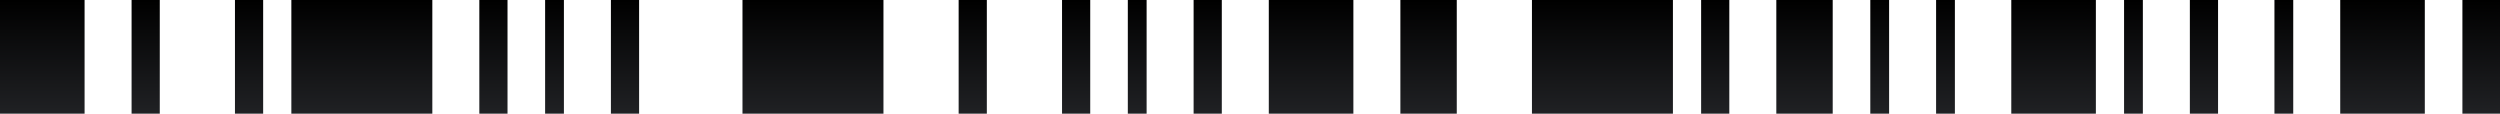
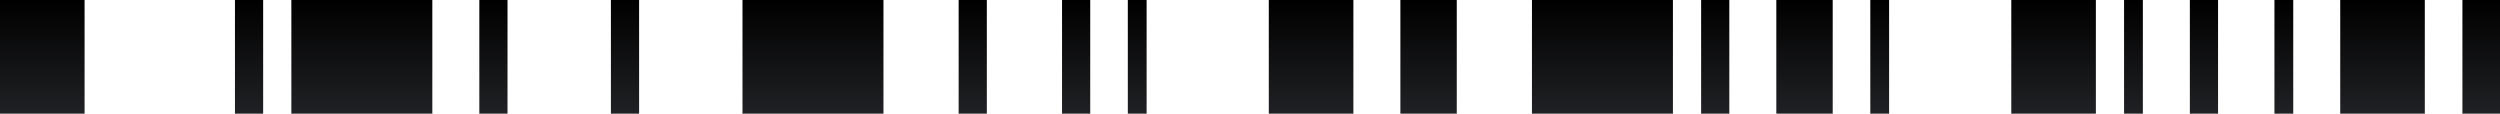
<svg xmlns="http://www.w3.org/2000/svg" width="264" height="12" viewBox="0 0 264 12" fill="none">
  <rect width="8.932" height="12" fill="url(#paint0_linear_544_2061)" />
  <rect x="30.767" width="14.887" height="12" fill="url(#paint1_linear_544_2061)" />
  <rect x="161.774" width="14.887" height="12" fill="url(#paint2_linear_544_2061)" />
  <rect x="78.406" width="14.887" height="12" fill="url(#paint3_linear_544_2061)" />
  <rect x="133.985" width="8.932" height="12" fill="url(#paint4_linear_544_2061)" />
  <rect x="247.128" width="8.932" height="12" fill="url(#paint5_linear_544_2061)" />
  <rect x="212.392" width="8.932" height="12" fill="url(#paint6_linear_544_2061)" />
  <rect x="147.88" width="5.955" height="12" fill="url(#paint7_linear_544_2061)" />
  <rect x="187.579" width="5.955" height="12" fill="url(#paint8_linear_544_2061)" />
-   <rect x="13.895" width="2.977" height="12" fill="url(#paint9_linear_544_2061)" />
  <rect x="101.233" width="2.977" height="12" fill="url(#paint10_linear_544_2061)" />
-   <rect x="126.045" width="2.977" height="12" fill="url(#paint11_linear_544_2061)" />
  <rect x="231.249" width="2.977" height="12" fill="url(#paint12_linear_544_2061)" />
  <rect x="24.812" width="2.977" height="12" fill="url(#paint13_linear_544_2061)" />
  <rect x="260.03" width="3.97" height="12" fill="url(#paint14_linear_544_2061)" />
  <rect x="179.639" width="2.977" height="12" fill="url(#paint15_linear_544_2061)" />
  <rect x="112.151" width="2.977" height="12" fill="url(#paint16_linear_544_2061)" />
  <rect x="50.617" width="2.977" height="12" fill="url(#paint17_linear_544_2061)" />
  <rect x="64.512" width="2.977" height="12" fill="url(#paint18_linear_544_2061)" />
-   <rect x="57.564" width="1.985" height="12" fill="url(#paint19_linear_544_2061)" />
  <rect x="197.504" width="1.985" height="12" fill="url(#paint20_linear_544_2061)" />
-   <rect x="204.451" width="1.985" height="12" fill="url(#paint21_linear_544_2061)" />
  <rect x="119.098" width="1.985" height="12" fill="url(#paint22_linear_544_2061)" />
  <rect x="224.301" width="1.985" height="12" fill="url(#paint23_linear_544_2061)" />
  <rect x="240.181" width="1.985" height="12" fill="url(#paint24_linear_544_2061)" />
  <defs>
    <linearGradient id="paint0_linear_544_2061" x1="4.466" y1="0" x2="4.466" y2="12" gradientUnits="userSpaceOnUse">
      <stop />
      <stop offset="1" stop-color="#202124" />
    </linearGradient>
    <linearGradient id="paint1_linear_544_2061" x1="38.211" y1="0" x2="38.211" y2="12" gradientUnits="userSpaceOnUse">
      <stop />
      <stop offset="1" stop-color="#202124" />
    </linearGradient>
    <linearGradient id="paint2_linear_544_2061" x1="169.218" y1="0" x2="169.218" y2="12" gradientUnits="userSpaceOnUse">
      <stop />
      <stop offset="1" stop-color="#202124" />
    </linearGradient>
    <linearGradient id="paint3_linear_544_2061" x1="85.85" y1="0" x2="85.85" y2="12" gradientUnits="userSpaceOnUse">
      <stop />
      <stop offset="1" stop-color="#202124" />
    </linearGradient>
    <linearGradient id="paint4_linear_544_2061" x1="138.451" y1="0" x2="138.451" y2="12" gradientUnits="userSpaceOnUse">
      <stop />
      <stop offset="1" stop-color="#202124" />
    </linearGradient>
    <linearGradient id="paint5_linear_544_2061" x1="251.595" y1="0" x2="251.595" y2="12" gradientUnits="userSpaceOnUse">
      <stop />
      <stop offset="1" stop-color="#202124" />
    </linearGradient>
    <linearGradient id="paint6_linear_544_2061" x1="216.858" y1="0" x2="216.858" y2="12" gradientUnits="userSpaceOnUse">
      <stop />
      <stop offset="1" stop-color="#202124" />
    </linearGradient>
    <linearGradient id="paint7_linear_544_2061" x1="150.858" y1="0" x2="150.858" y2="12" gradientUnits="userSpaceOnUse">
      <stop />
      <stop offset="1" stop-color="#202124" />
    </linearGradient>
    <linearGradient id="paint8_linear_544_2061" x1="190.557" y1="0" x2="190.557" y2="12" gradientUnits="userSpaceOnUse">
      <stop />
      <stop offset="1" stop-color="#202124" />
    </linearGradient>
    <linearGradient id="paint9_linear_544_2061" x1="15.384" y1="0" x2="15.384" y2="12" gradientUnits="userSpaceOnUse">
      <stop />
      <stop offset="1" stop-color="#202124" />
    </linearGradient>
    <linearGradient id="paint10_linear_544_2061" x1="102.722" y1="0" x2="102.722" y2="12" gradientUnits="userSpaceOnUse">
      <stop />
      <stop offset="1" stop-color="#202124" />
    </linearGradient>
    <linearGradient id="paint11_linear_544_2061" x1="127.534" y1="0" x2="127.534" y2="12" gradientUnits="userSpaceOnUse">
      <stop />
      <stop offset="1" stop-color="#202124" />
    </linearGradient>
    <linearGradient id="paint12_linear_544_2061" x1="232.737" y1="0" x2="232.737" y2="12" gradientUnits="userSpaceOnUse">
      <stop />
      <stop offset="1" stop-color="#202124" />
    </linearGradient>
    <linearGradient id="paint13_linear_544_2061" x1="26.301" y1="0" x2="26.301" y2="12" gradientUnits="userSpaceOnUse">
      <stop />
      <stop offset="1" stop-color="#202124" />
    </linearGradient>
    <linearGradient id="paint14_linear_544_2061" x1="262.015" y1="0" x2="262.015" y2="12" gradientUnits="userSpaceOnUse">
      <stop />
      <stop offset="1" stop-color="#202124" />
    </linearGradient>
    <linearGradient id="paint15_linear_544_2061" x1="181.128" y1="0" x2="181.128" y2="12" gradientUnits="userSpaceOnUse">
      <stop />
      <stop offset="1" stop-color="#202124" />
    </linearGradient>
    <linearGradient id="paint16_linear_544_2061" x1="113.639" y1="0" x2="113.639" y2="12" gradientUnits="userSpaceOnUse">
      <stop />
      <stop offset="1" stop-color="#202124" />
    </linearGradient>
    <linearGradient id="paint17_linear_544_2061" x1="52.105" y1="0" x2="52.105" y2="12" gradientUnits="userSpaceOnUse">
      <stop />
      <stop offset="1" stop-color="#202124" />
    </linearGradient>
    <linearGradient id="paint18_linear_544_2061" x1="66" y1="0" x2="66" y2="12" gradientUnits="userSpaceOnUse">
      <stop />
      <stop offset="1" stop-color="#202124" />
    </linearGradient>
    <linearGradient id="paint19_linear_544_2061" x1="58.556" y1="0" x2="58.556" y2="12" gradientUnits="userSpaceOnUse">
      <stop />
      <stop offset="1" stop-color="#202124" />
    </linearGradient>
    <linearGradient id="paint20_linear_544_2061" x1="198.496" y1="0" x2="198.496" y2="12" gradientUnits="userSpaceOnUse">
      <stop />
      <stop offset="1" stop-color="#202124" />
    </linearGradient>
    <linearGradient id="paint21_linear_544_2061" x1="205.443" y1="0" x2="205.443" y2="12" gradientUnits="userSpaceOnUse">
      <stop />
      <stop offset="1" stop-color="#202124" />
    </linearGradient>
    <linearGradient id="paint22_linear_544_2061" x1="120.09" y1="0" x2="120.09" y2="12" gradientUnits="userSpaceOnUse">
      <stop />
      <stop offset="1" stop-color="#202124" />
    </linearGradient>
    <linearGradient id="paint23_linear_544_2061" x1="225.294" y1="0" x2="225.294" y2="12" gradientUnits="userSpaceOnUse">
      <stop />
      <stop offset="1" stop-color="#202124" />
    </linearGradient>
    <linearGradient id="paint24_linear_544_2061" x1="241.173" y1="0" x2="241.173" y2="12" gradientUnits="userSpaceOnUse">
      <stop />
      <stop offset="1" stop-color="#202124" />
    </linearGradient>
  </defs>
</svg>